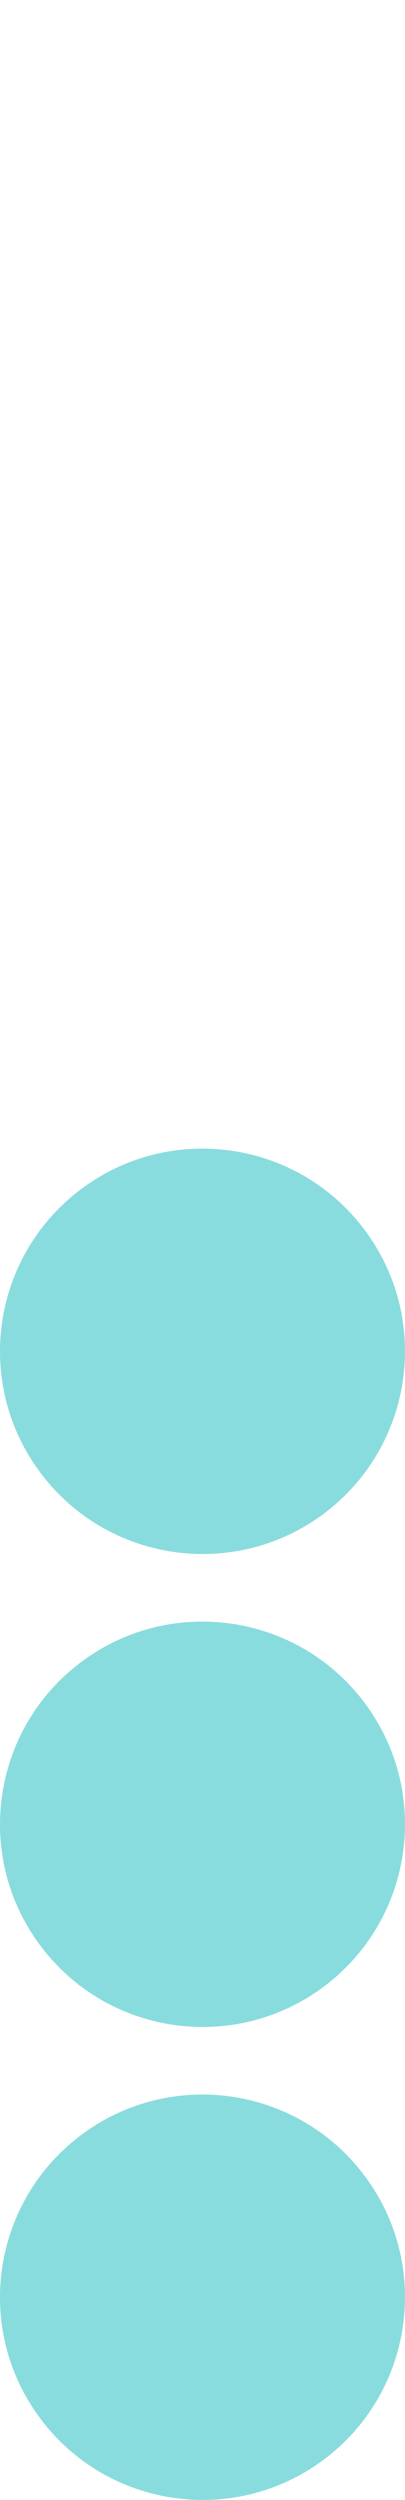
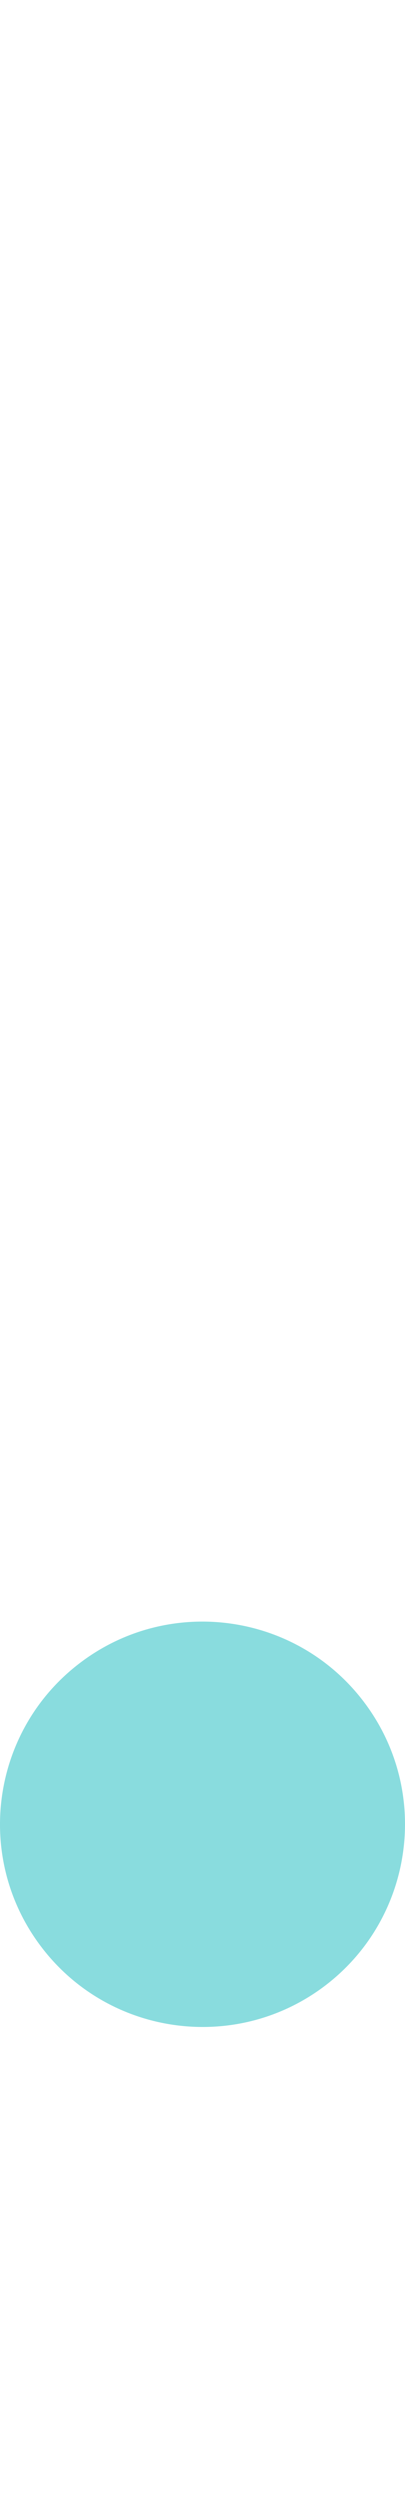
<svg xmlns="http://www.w3.org/2000/svg" fill="none" height="100%" overflow="visible" preserveAspectRatio="none" style="display: block;" viewBox="0 0 24 148" width="100%">
  <g id="Frame">
-     <rect fill="white" height="148" width="24" />
-     <path clip-rule="evenodd" d="M19.222 89.587C13.931 93.571 6.404 92.512 2.419 87.221C-1.573 81.93 -0.513 74.403 4.778 70.419C10.069 66.427 17.596 67.487 21.581 72.778C25.573 78.069 24.513 85.595 19.222 89.587Z" fill="#89DCDE" fill-rule="evenodd" id="Path" />
    <path clip-rule="evenodd" d="M19.222 117.587C13.931 121.571 6.404 120.512 2.419 115.221C-1.573 109.93 -0.513 102.404 4.778 98.419C10.069 94.427 17.596 95.487 21.581 100.778C25.573 106.069 24.513 113.595 19.222 117.587Z" fill="#89DCDE" fill-rule="evenodd" id="Path_2" />
-     <path clip-rule="evenodd" d="M19.222 145.587C13.931 149.571 6.404 148.512 2.419 143.221C-1.573 137.93 -0.513 130.404 4.778 126.419C10.069 122.427 17.596 123.487 21.581 128.778C25.573 134.069 24.513 141.595 19.222 145.587Z" fill="#89DCDE" fill-rule="evenodd" id="Path_3" />
  </g>
</svg>